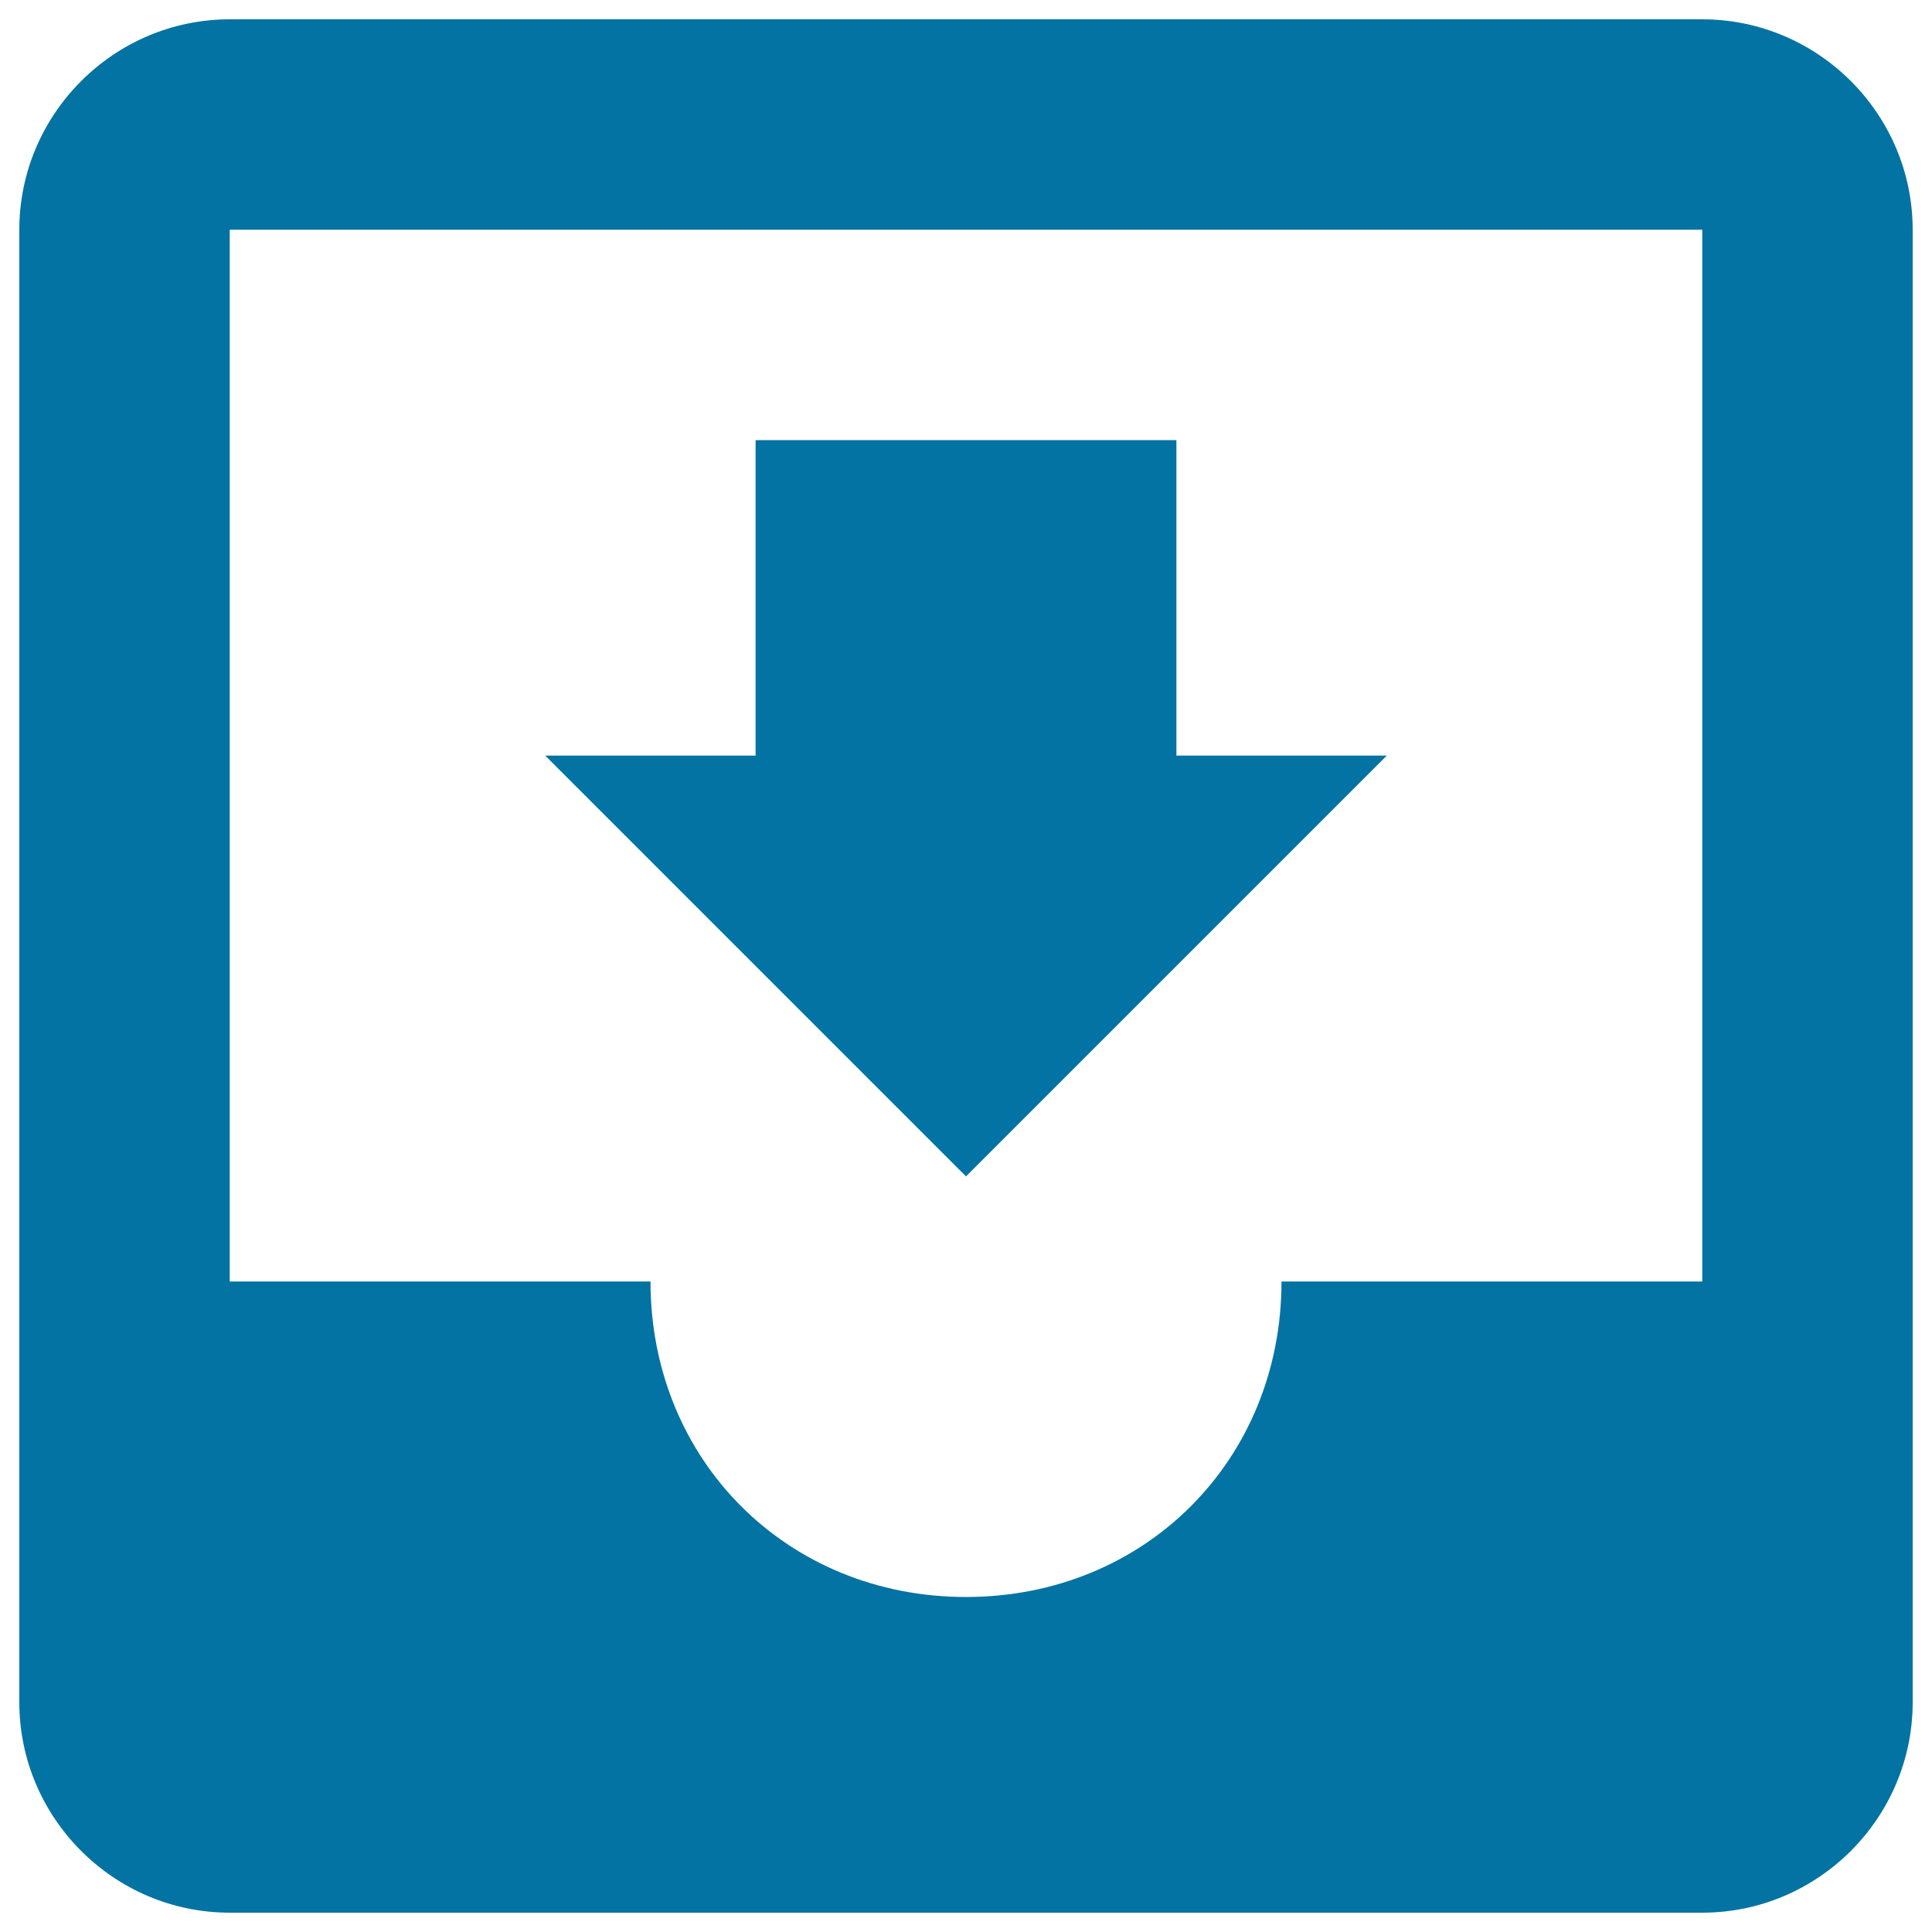
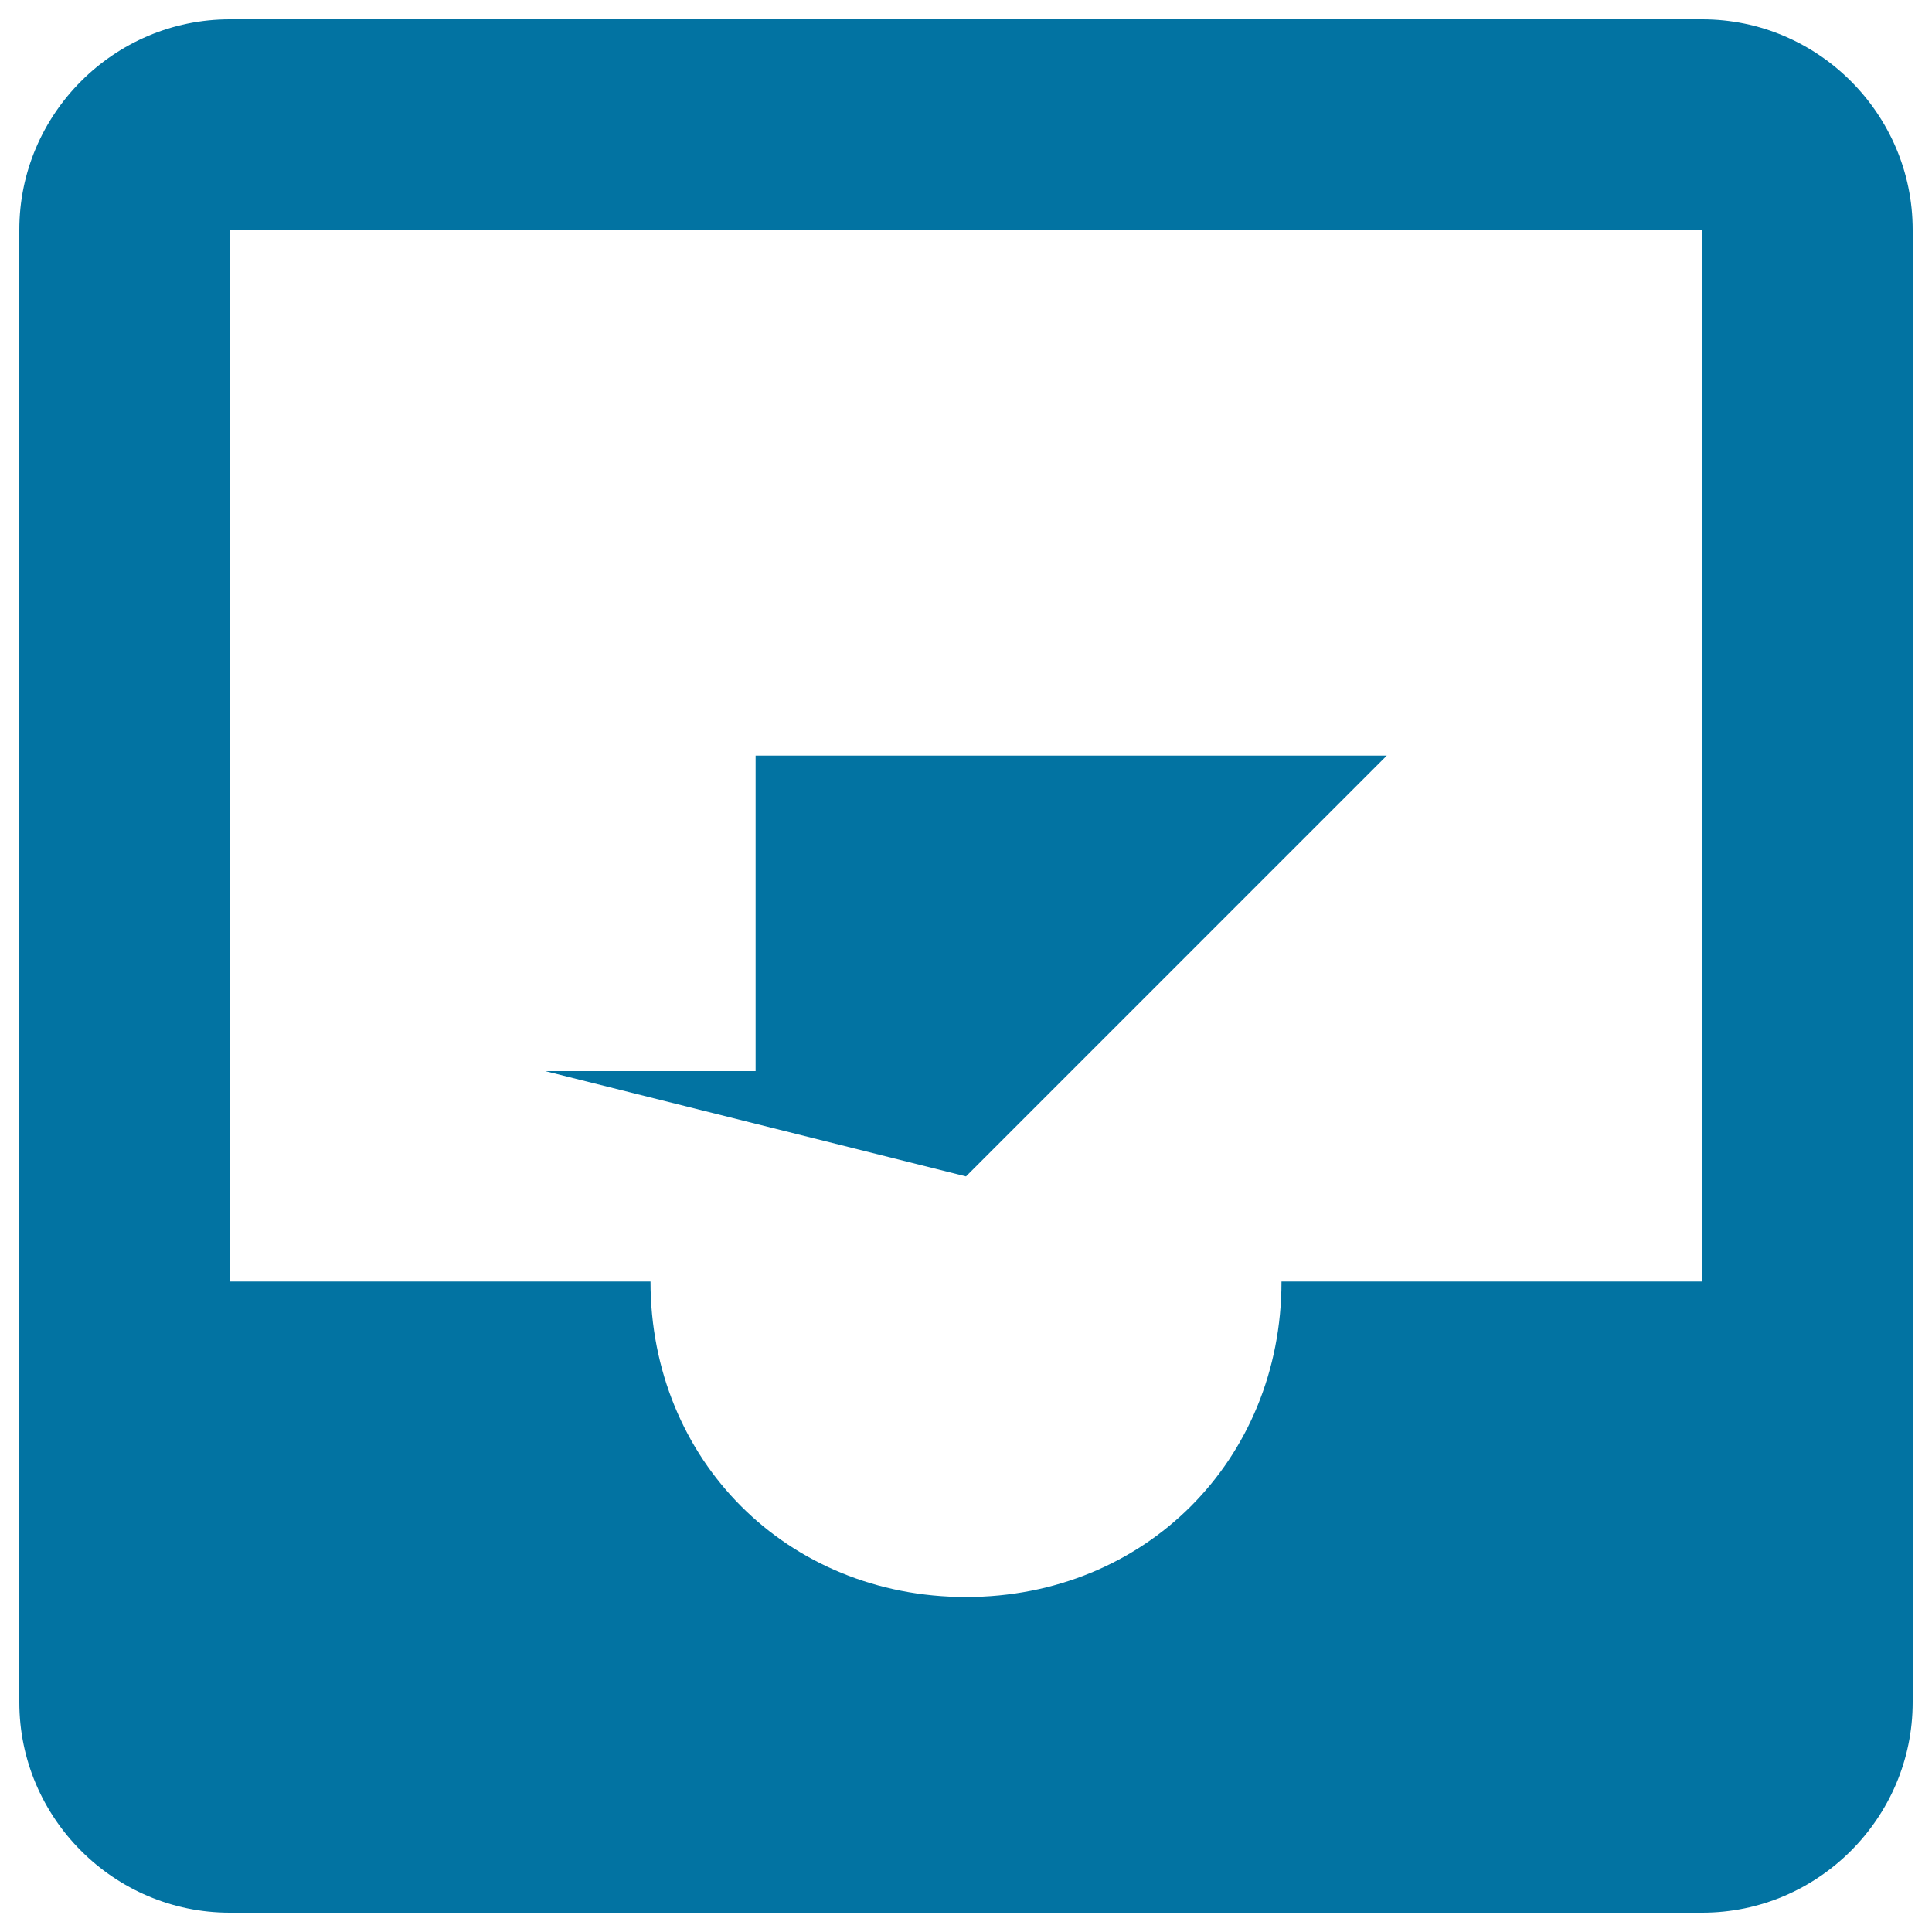
<svg xmlns="http://www.w3.org/2000/svg" viewBox="0 0 1000 1000" style="fill:#0273a2">
  <title>Email Inbox SVG icon</title>
  <g>
    <g id="inbox">
-       <path d="M881.1,10H118.9C59,10,10,59,10,118.9v762.2C10,941,59,990,118.9,990h762.2C941,990,990,941,990,881.1V118.9C990,59,941,10,881.1,10z M881.1,663.3H663.3c0,92.6-70.8,163.3-163.3,163.3c-92.6,0-163.3-70.8-163.3-163.3H118.9V118.9h762.2V663.3z M717.8,391.1H608.9V227.8H391.1v163.3H282.2L500,608.9L717.8,391.1z" />
+       <path d="M881.1,10H118.9C59,10,10,59,10,118.9v762.2C10,941,59,990,118.9,990h762.2C941,990,990,941,990,881.1V118.9C990,59,941,10,881.1,10z M881.1,663.3H663.3c0,92.6-70.8,163.3-163.3,163.3c-92.6,0-163.3-70.8-163.3-163.3H118.9V118.9h762.2V663.3z M717.8,391.1H608.9H391.1v163.3H282.2L500,608.9L717.8,391.1z" />
    </g>
  </g>
</svg>